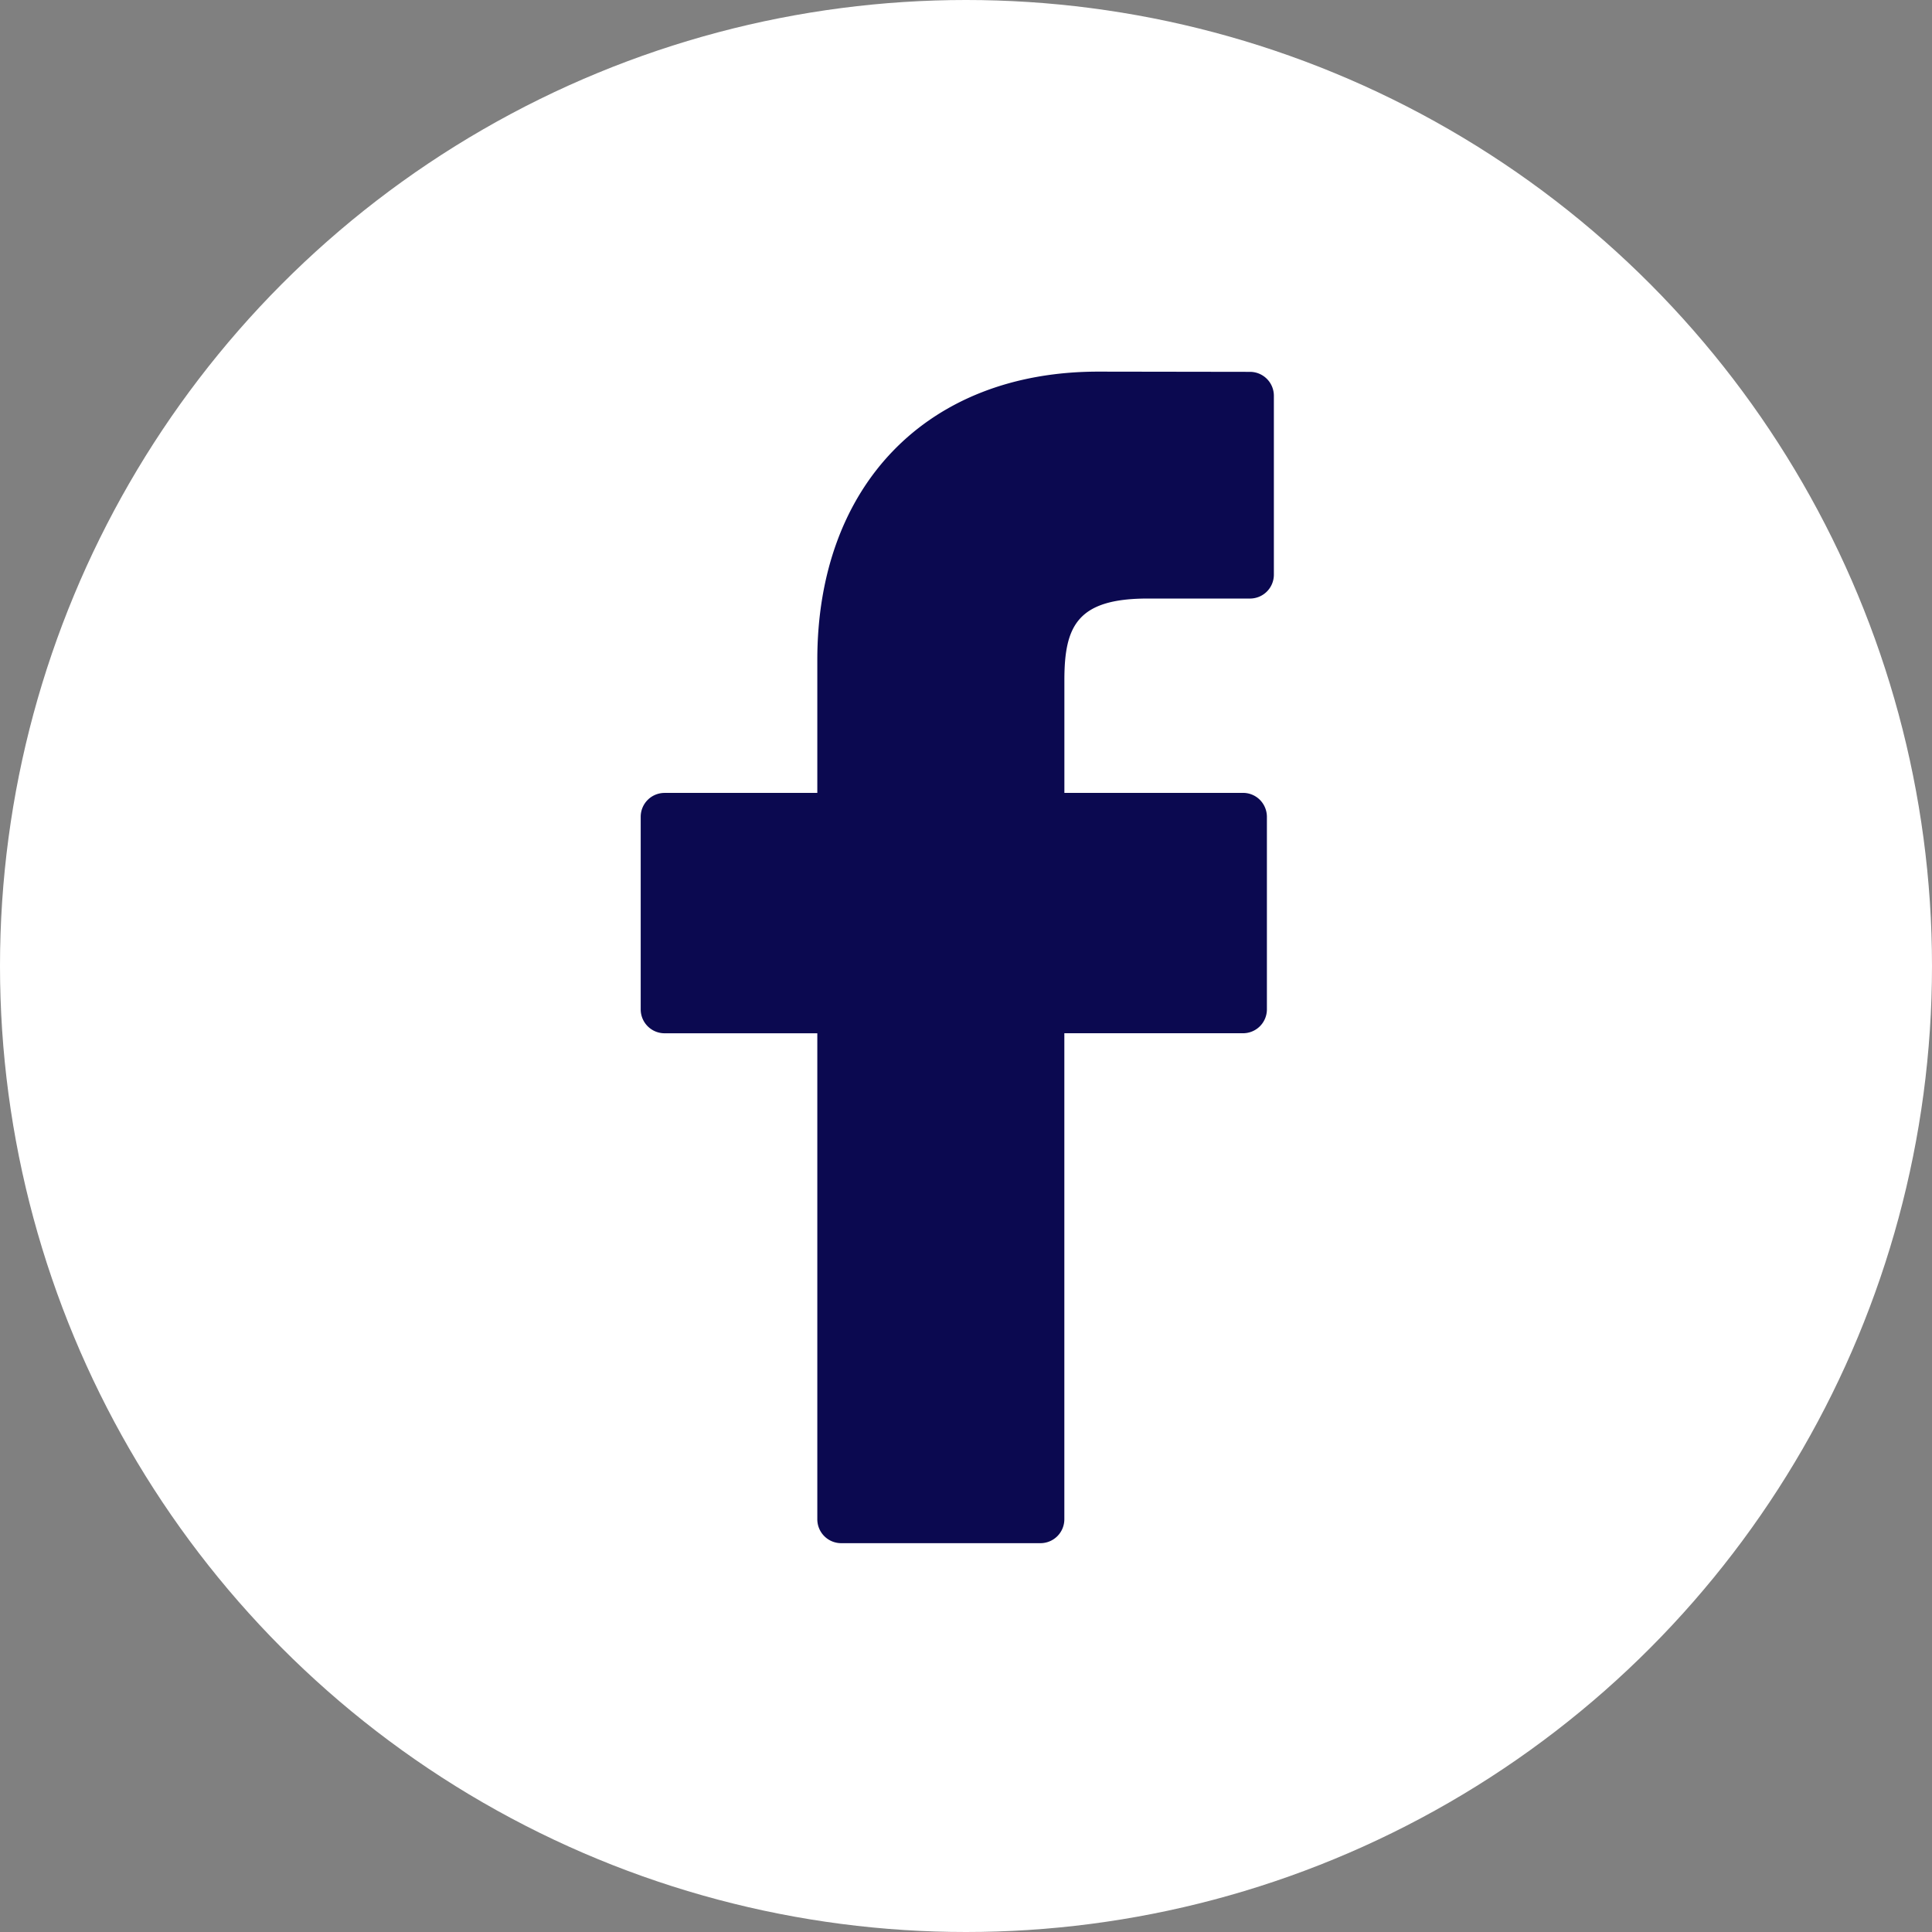
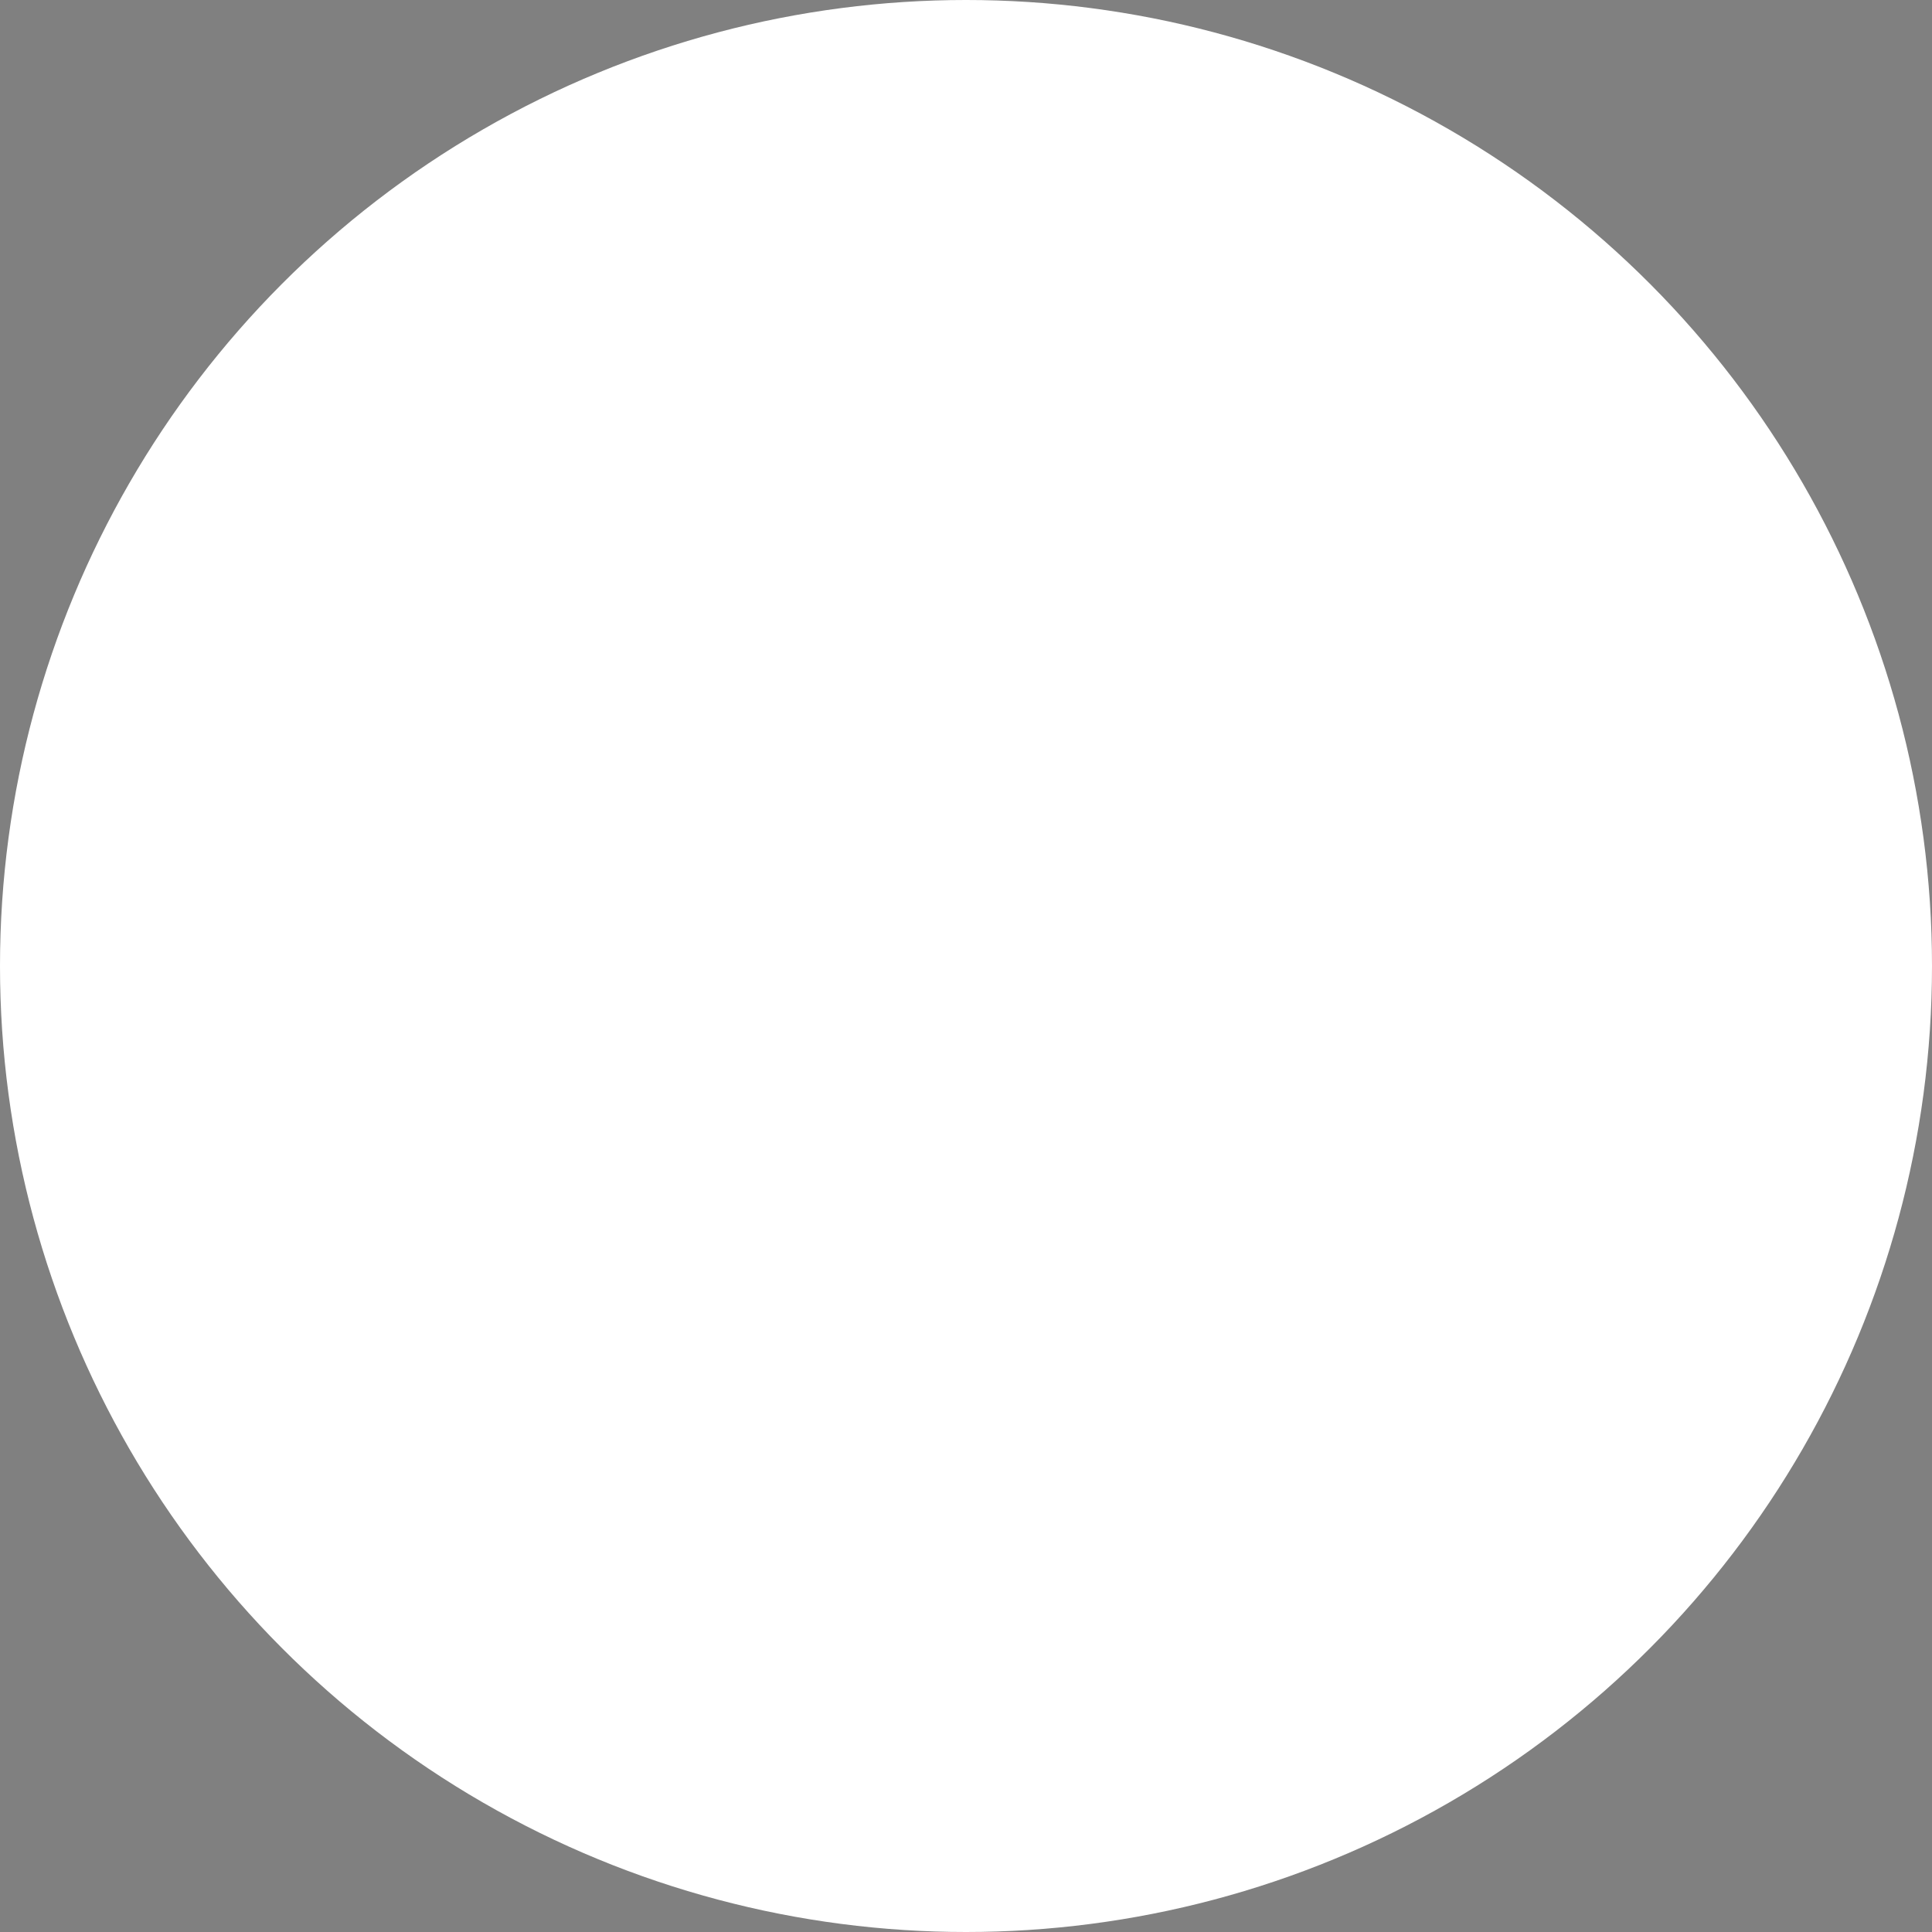
<svg xmlns="http://www.w3.org/2000/svg" width="51" height="51" viewBox="0 0 51 51">
  <rect x="0" y="0" width="51" height="51" fill="#808080" stroke="none" />
  <defs>
    <clipPath id="clip-path">
-       <rect id="Rectangle_58" data-name="Rectangle 58" width="16.719" height="30.924" transform="translate(0 0)" fill="#0b0950" />
-     </clipPath>
+       </clipPath>
  </defs>
  <g id="Groupe_79" data-name="Groupe 79" transform="translate(-454 -2736)">
    <circle id="Ellipse_2" data-name="Ellipse 2" cx="25.5" cy="25.5" r="25.5" transform="translate(454 2736)" fill="#fff" />
    <g id="Groupe_75" data-name="Groupe 75" transform="translate(470.913 2745.81)">
      <g id="Groupe_74" data-name="Groupe 74" transform="translate(0 0)" clip-path="url(#clip-path)">
-         <path id="Tracé_17" data-name="Tracé 17" d="M16.091.006,12.08,0C7.575,0,4.662,2.988,4.662,7.611v3.51H.63a.63.63,0,0,0-.63.63v5.085a.631.631,0,0,0,.63.63H4.662v12.83a.631.631,0,0,0,.631.63h5.259a.631.631,0,0,0,.631-.63V17.465H15.9a.63.63,0,0,0,.63-.63l0-5.085a.637.637,0,0,0-.185-.446.629.629,0,0,0-.446-.184H11.184V8.145c0-1.43.341-2.155,2.2-2.155l2.7,0a.63.63,0,0,0,.63-.63V.638a.631.631,0,0,0-.628-.632" transform="translate(0 0)" fill="#0b0950" />
+         <path id="Tracé_17" data-name="Tracé 17" d="M16.091.006,12.08,0C7.575,0,4.662,2.988,4.662,7.611v3.51H.63v5.085a.631.631,0,0,0,.63.63H4.662v12.83a.631.631,0,0,0,.631.63h5.259a.631.631,0,0,0,.631-.63V17.465H15.9a.63.63,0,0,0,.63-.63l0-5.085a.637.637,0,0,0-.185-.446.629.629,0,0,0-.446-.184H11.184V8.145c0-1.43.341-2.155,2.2-2.155l2.7,0a.63.63,0,0,0,.63-.63V.638a.631.631,0,0,0-.628-.632" transform="translate(0 0)" fill="#0b0950" />
      </g>
    </g>
  </g>
</svg>